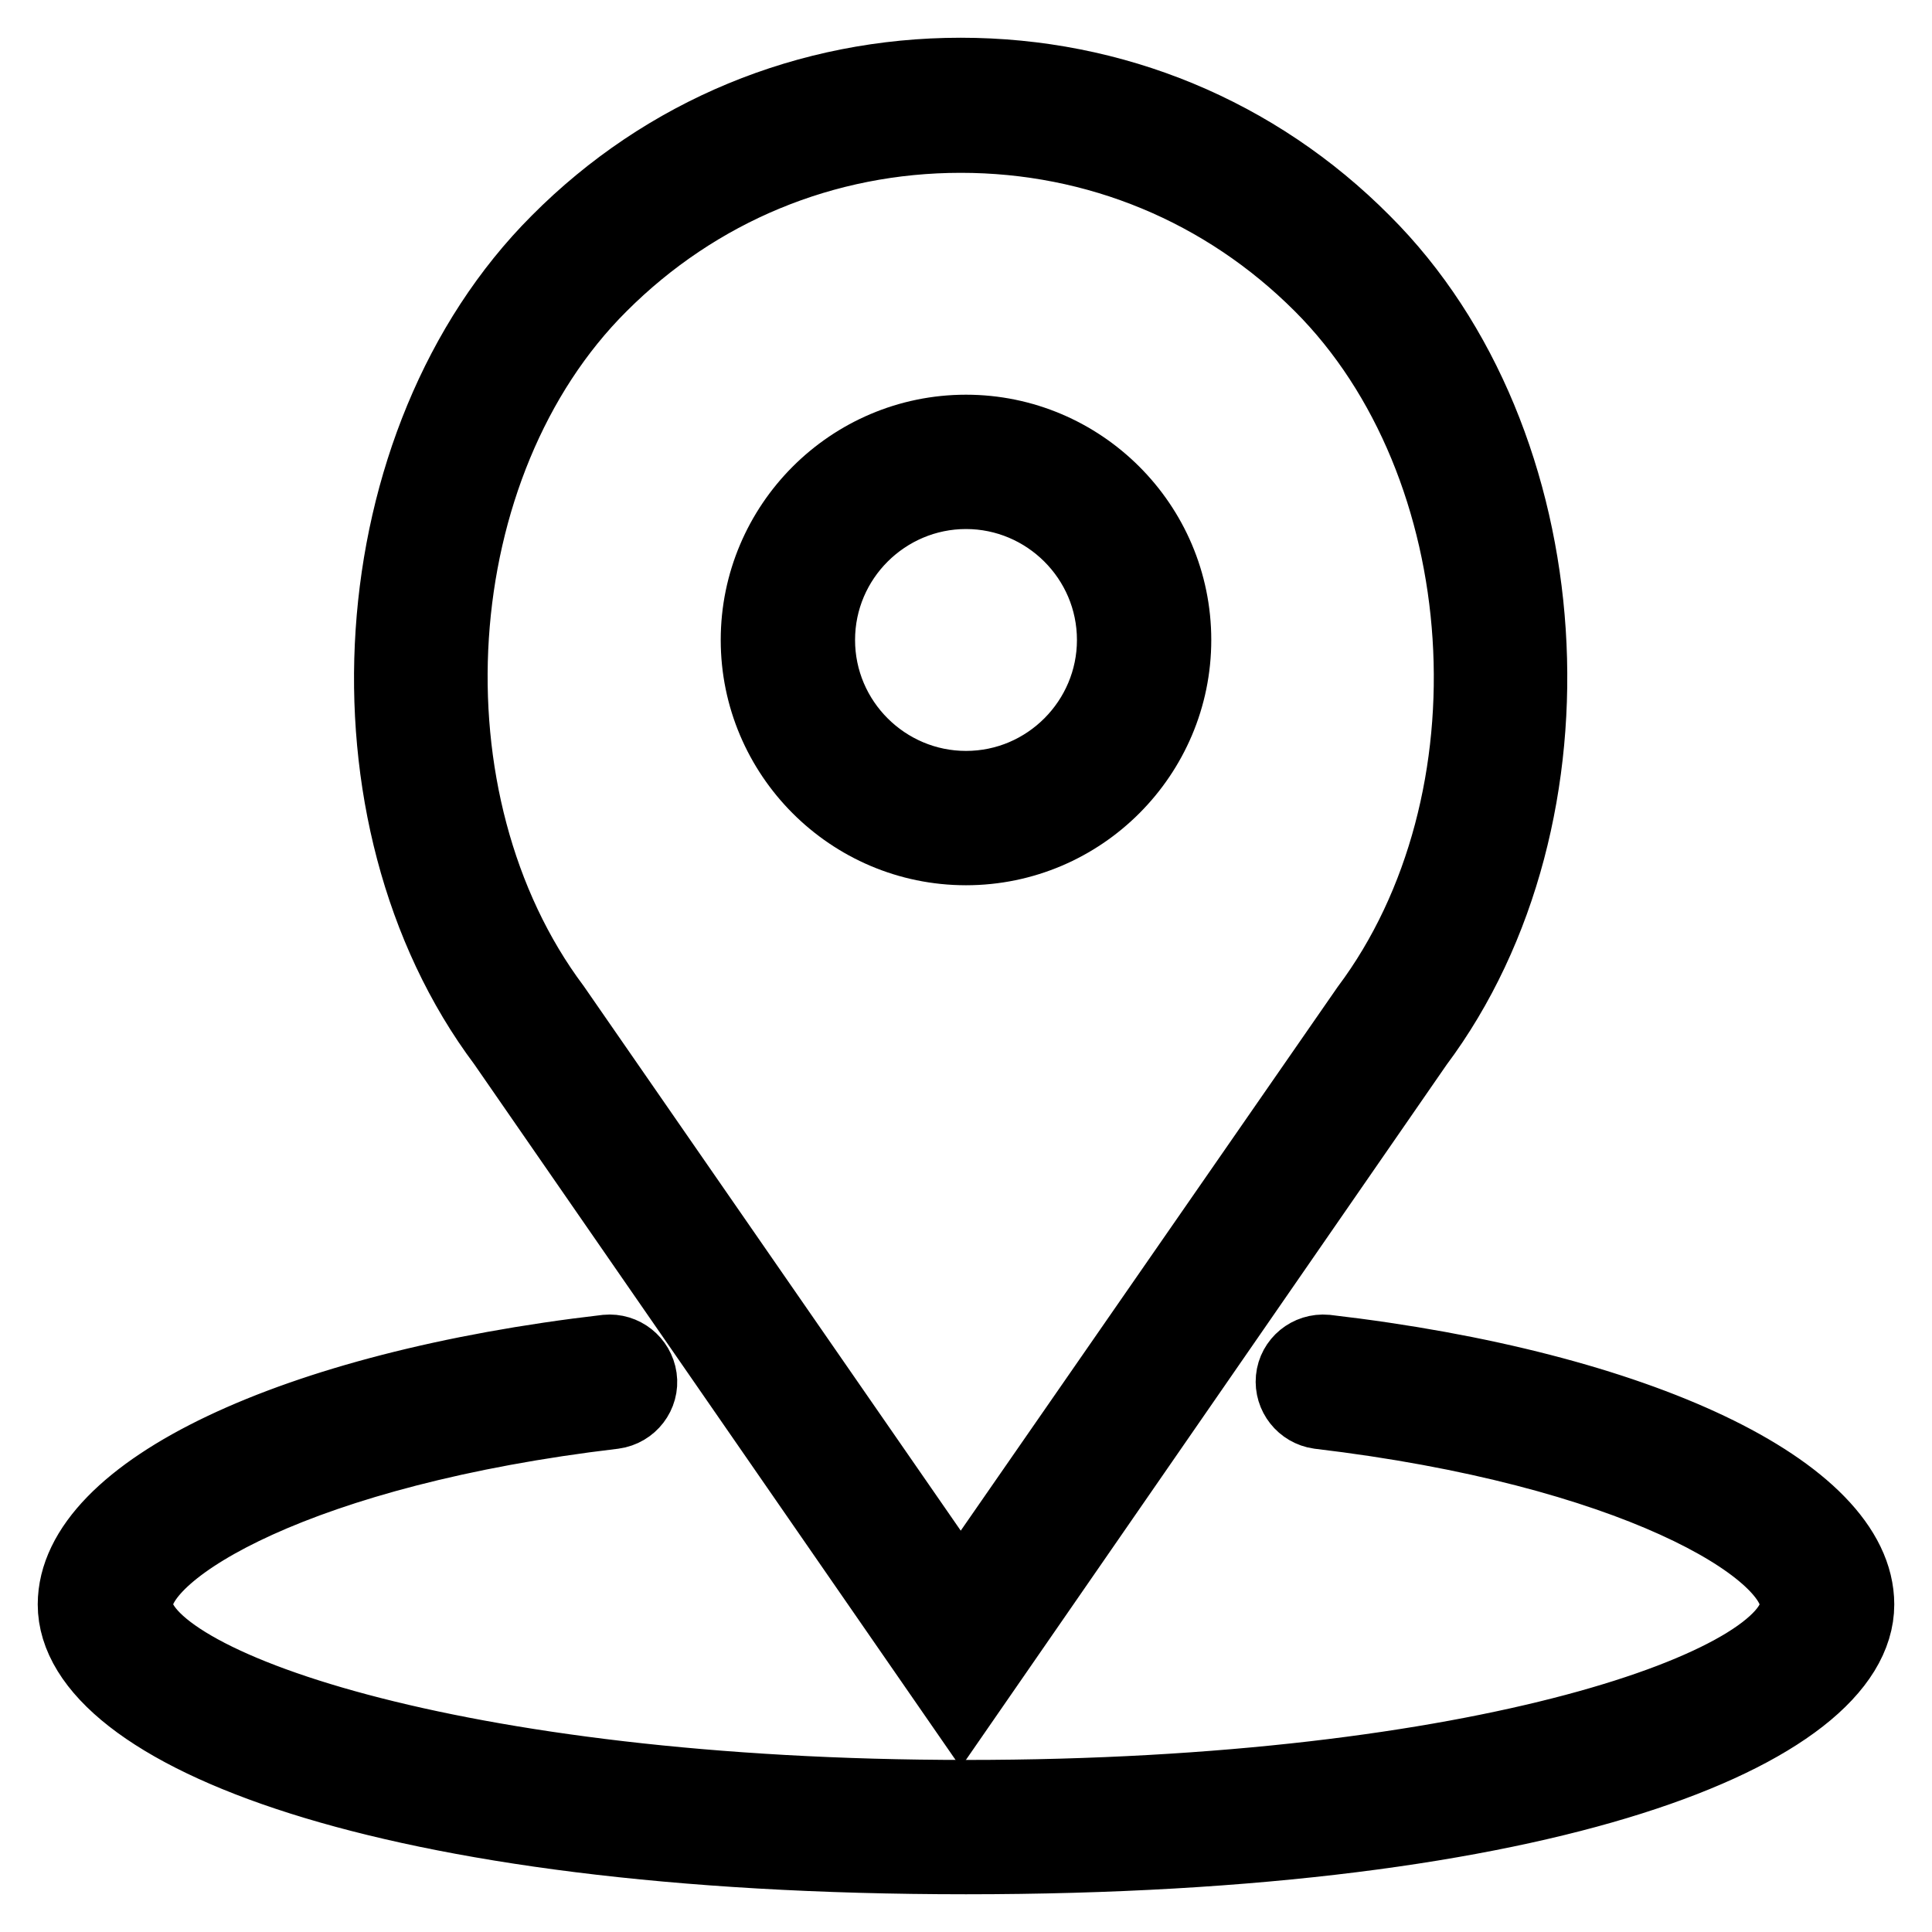
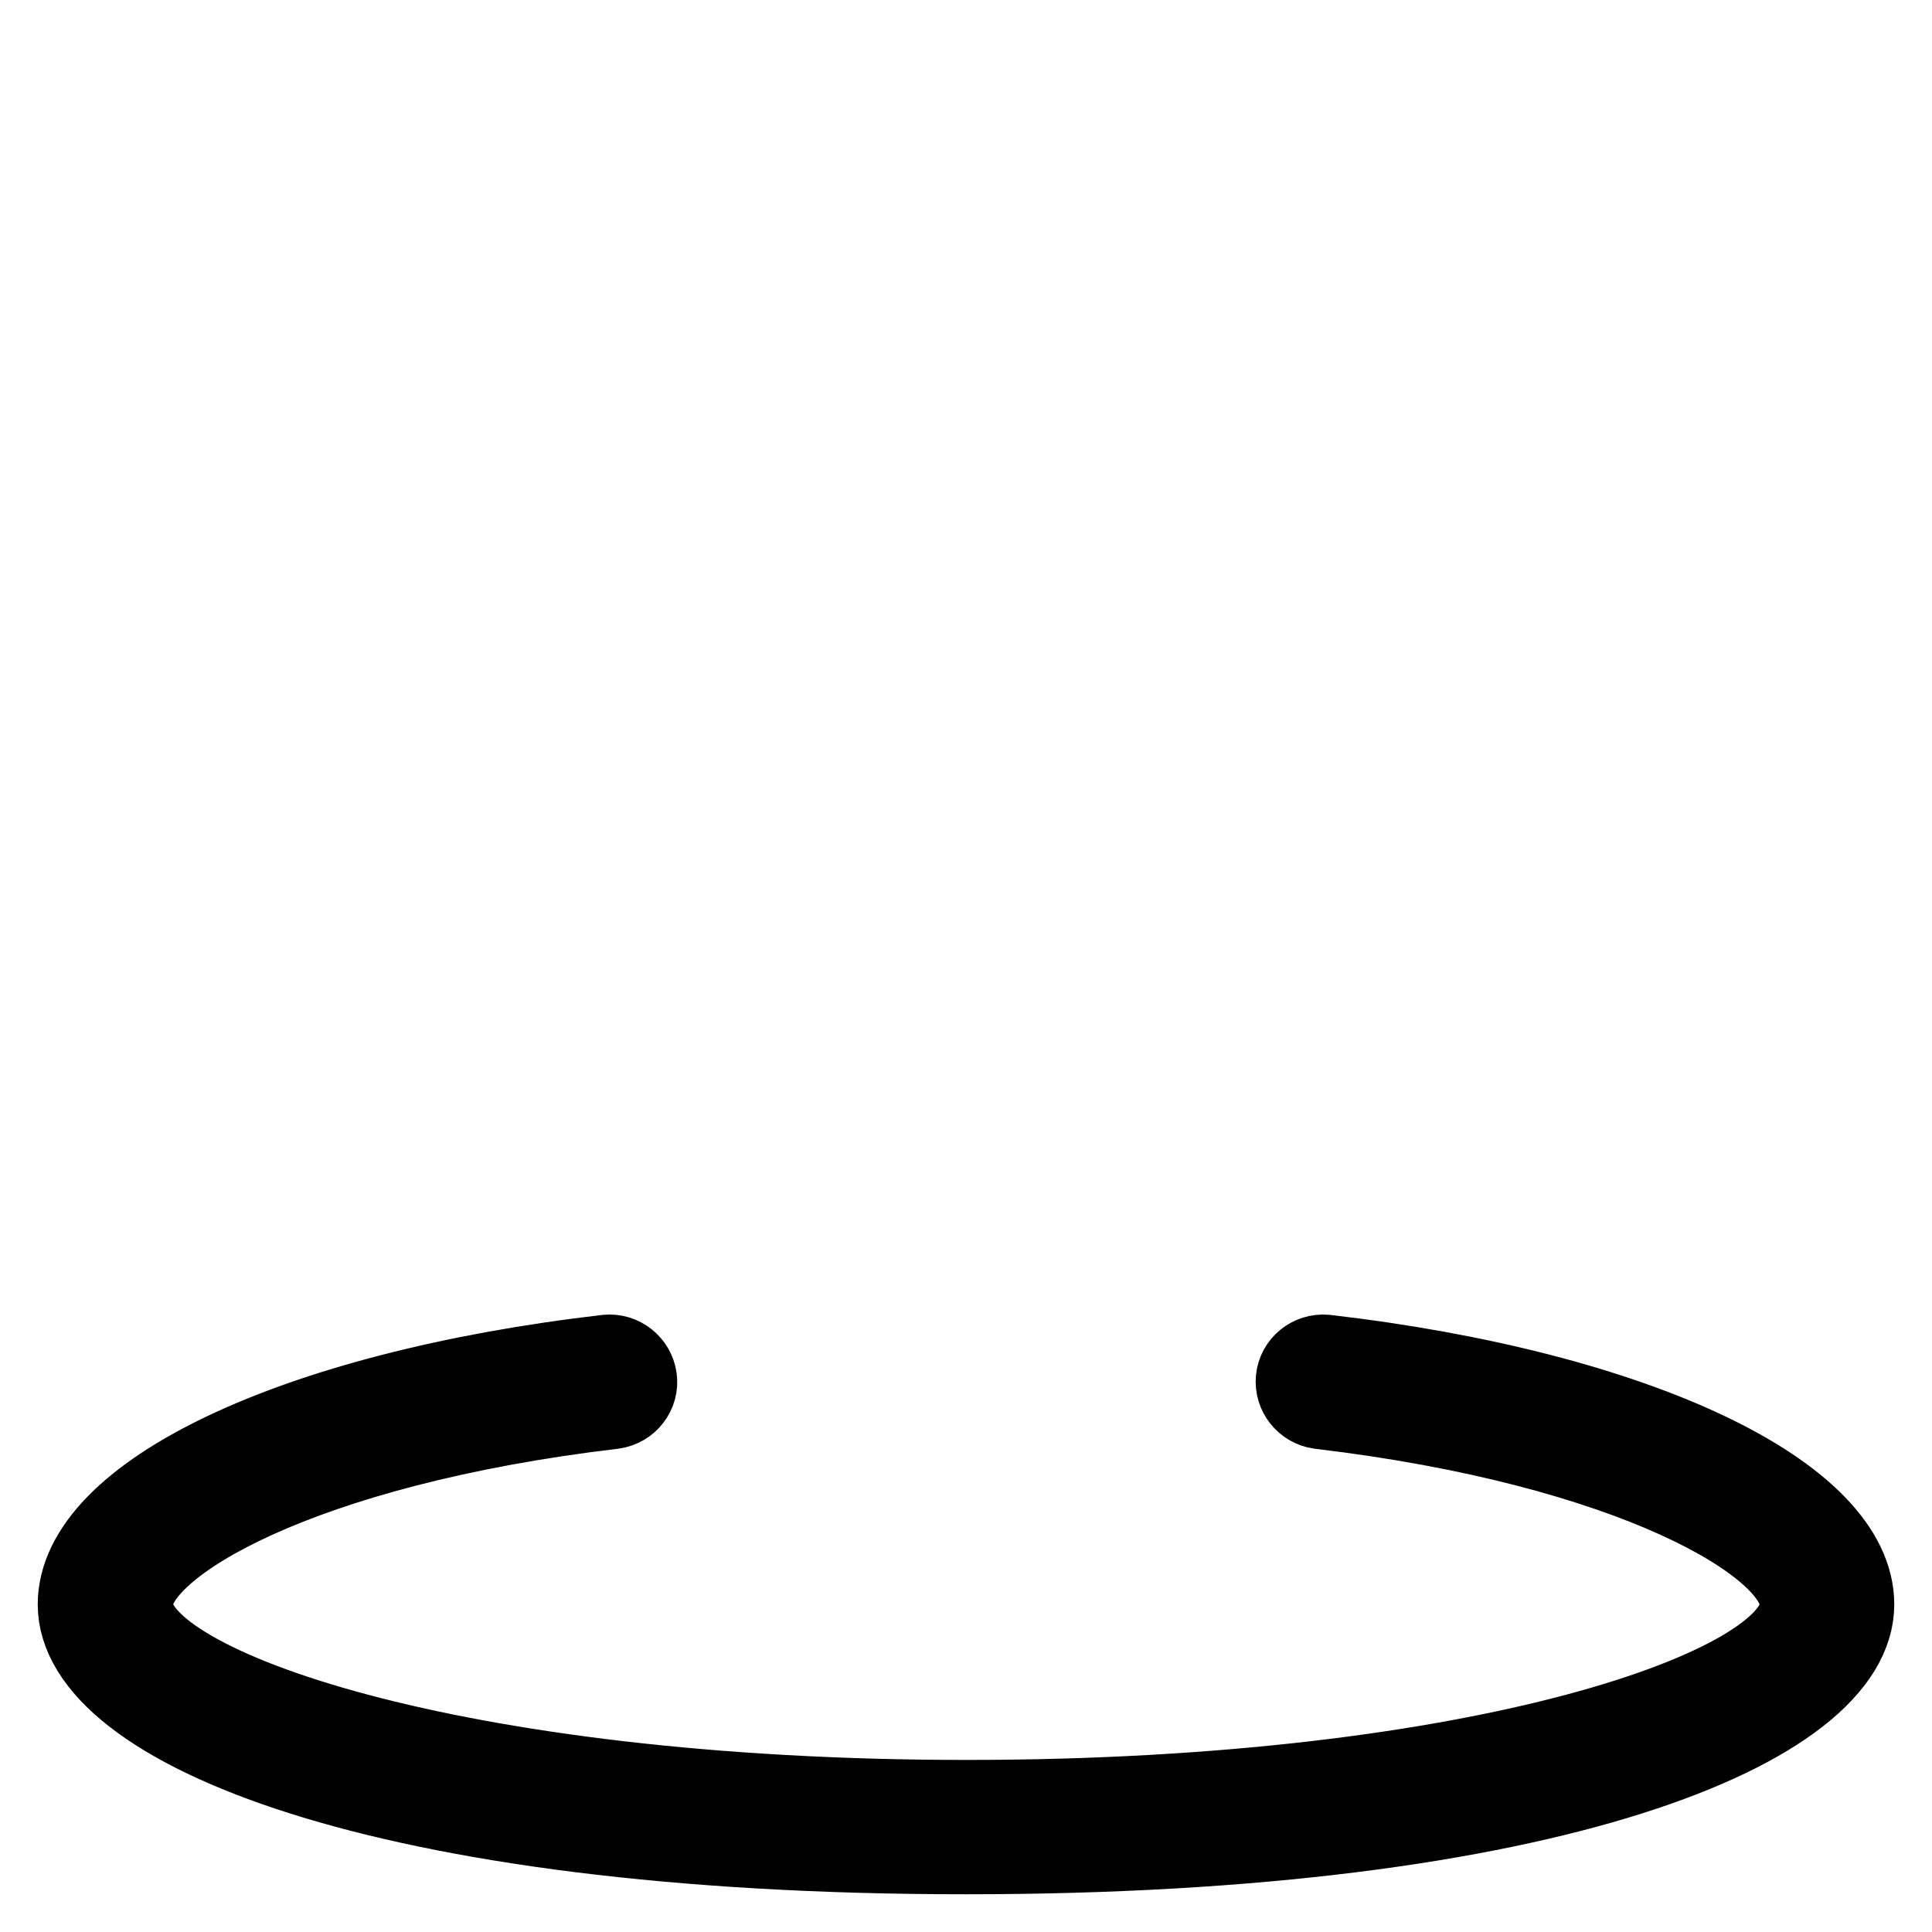
<svg xmlns="http://www.w3.org/2000/svg" version="1.1" x="0px" y="0px" viewBox="0 0 256 256" enable-background="new 0 0 256 256" xml:space="preserve">
  <g>
-     <path stroke-width="10" fill-opacity="0" stroke="#000000" d="M128,112.3c15.2,0,27.5-12.4,27.5-27.5c0-15.2-12.4-27.5-27.5-27.5c-15.2,0-27.5,12.4-27.5,27.5 C100.5,99.9,112.8,112.3,128,112.3z M128,65.1c10.8,0,19.7,8.8,19.7,19.7c0,10.8-8.8,19.7-19.7,19.7c-10.8,0-19.7-8.8-19.7-19.7 C108.3,73.9,117.2,65.1,128,65.1z" />
-     <path stroke-width="10" fill-opacity="0" stroke="#000000" d="M127.3,225.4l60.3-87.2c22.6-30.2,19.4-79.8-7-106.1C166.4,17.8,147.5,10,127.3,10S88.2,17.8,74,32.1 c-26.4,26.4-29.6,76-7.1,106L127.3,225.4L127.3,225.4z M79.5,37.7c12.8-12.8,29.7-19.8,47.8-19.8s35,7,47.8,19.8 c23.8,23.8,26.7,68.6,6.2,96l-54,77.9l-54-78C52.8,106.2,55.7,61.4,79.5,37.7L79.5,37.7z" />
    <path stroke-width="10" fill-opacity="0" stroke="#000000" d="M175.7,179.2c-2.2-0.2-4.1,1.4-4.3,3.5c-0.2,2.1,1.3,4,3.4,4.3c41.4,4.9,63.4,18,63.4,25.6 c0,10.7-41.9,25.6-110.1,25.6S17.9,223.2,17.9,212.6c0-7.6,22-20.7,63.4-25.6c2.2-0.3,3.7-2.3,3.4-4.4c-0.3-2.1-2.2-3.6-4.3-3.4 C38.9,184,10,197.8,10,212.6c0,16.6,40.5,33.4,118,33.4c77.5,0,118-16.8,118-33.4C246,197.8,217.1,184,175.7,179.2z" />
  </g>
</svg>